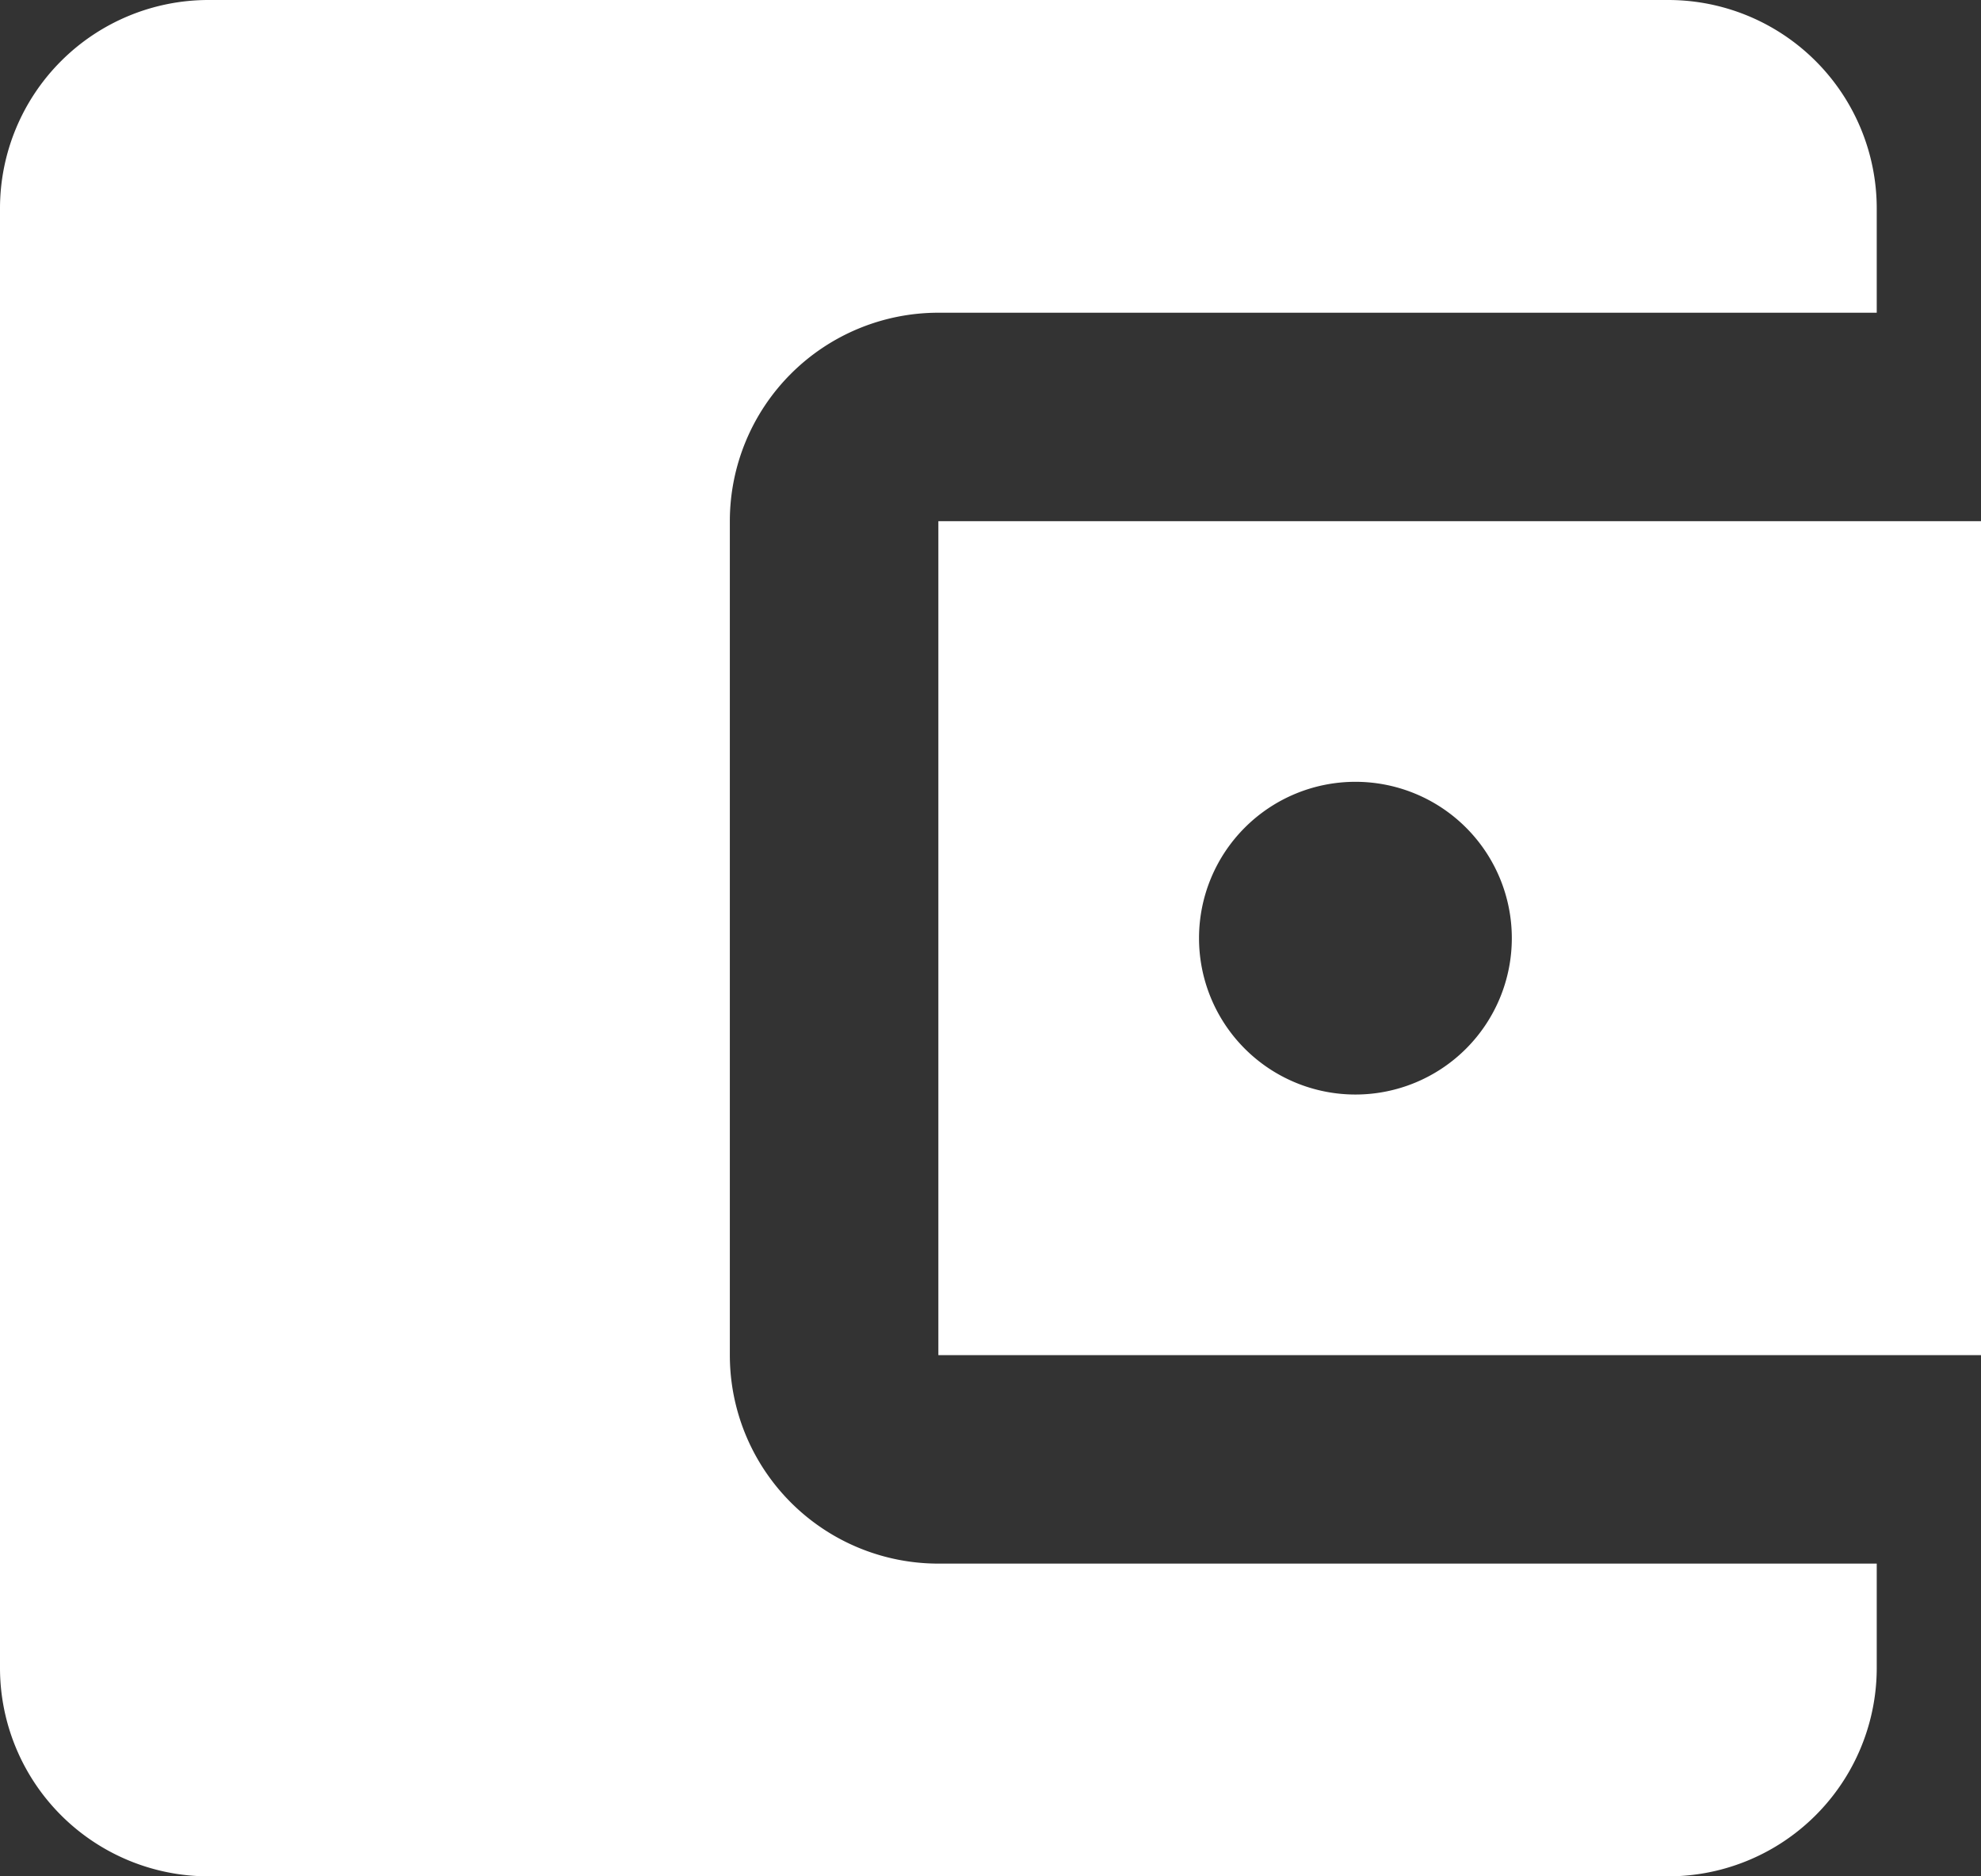
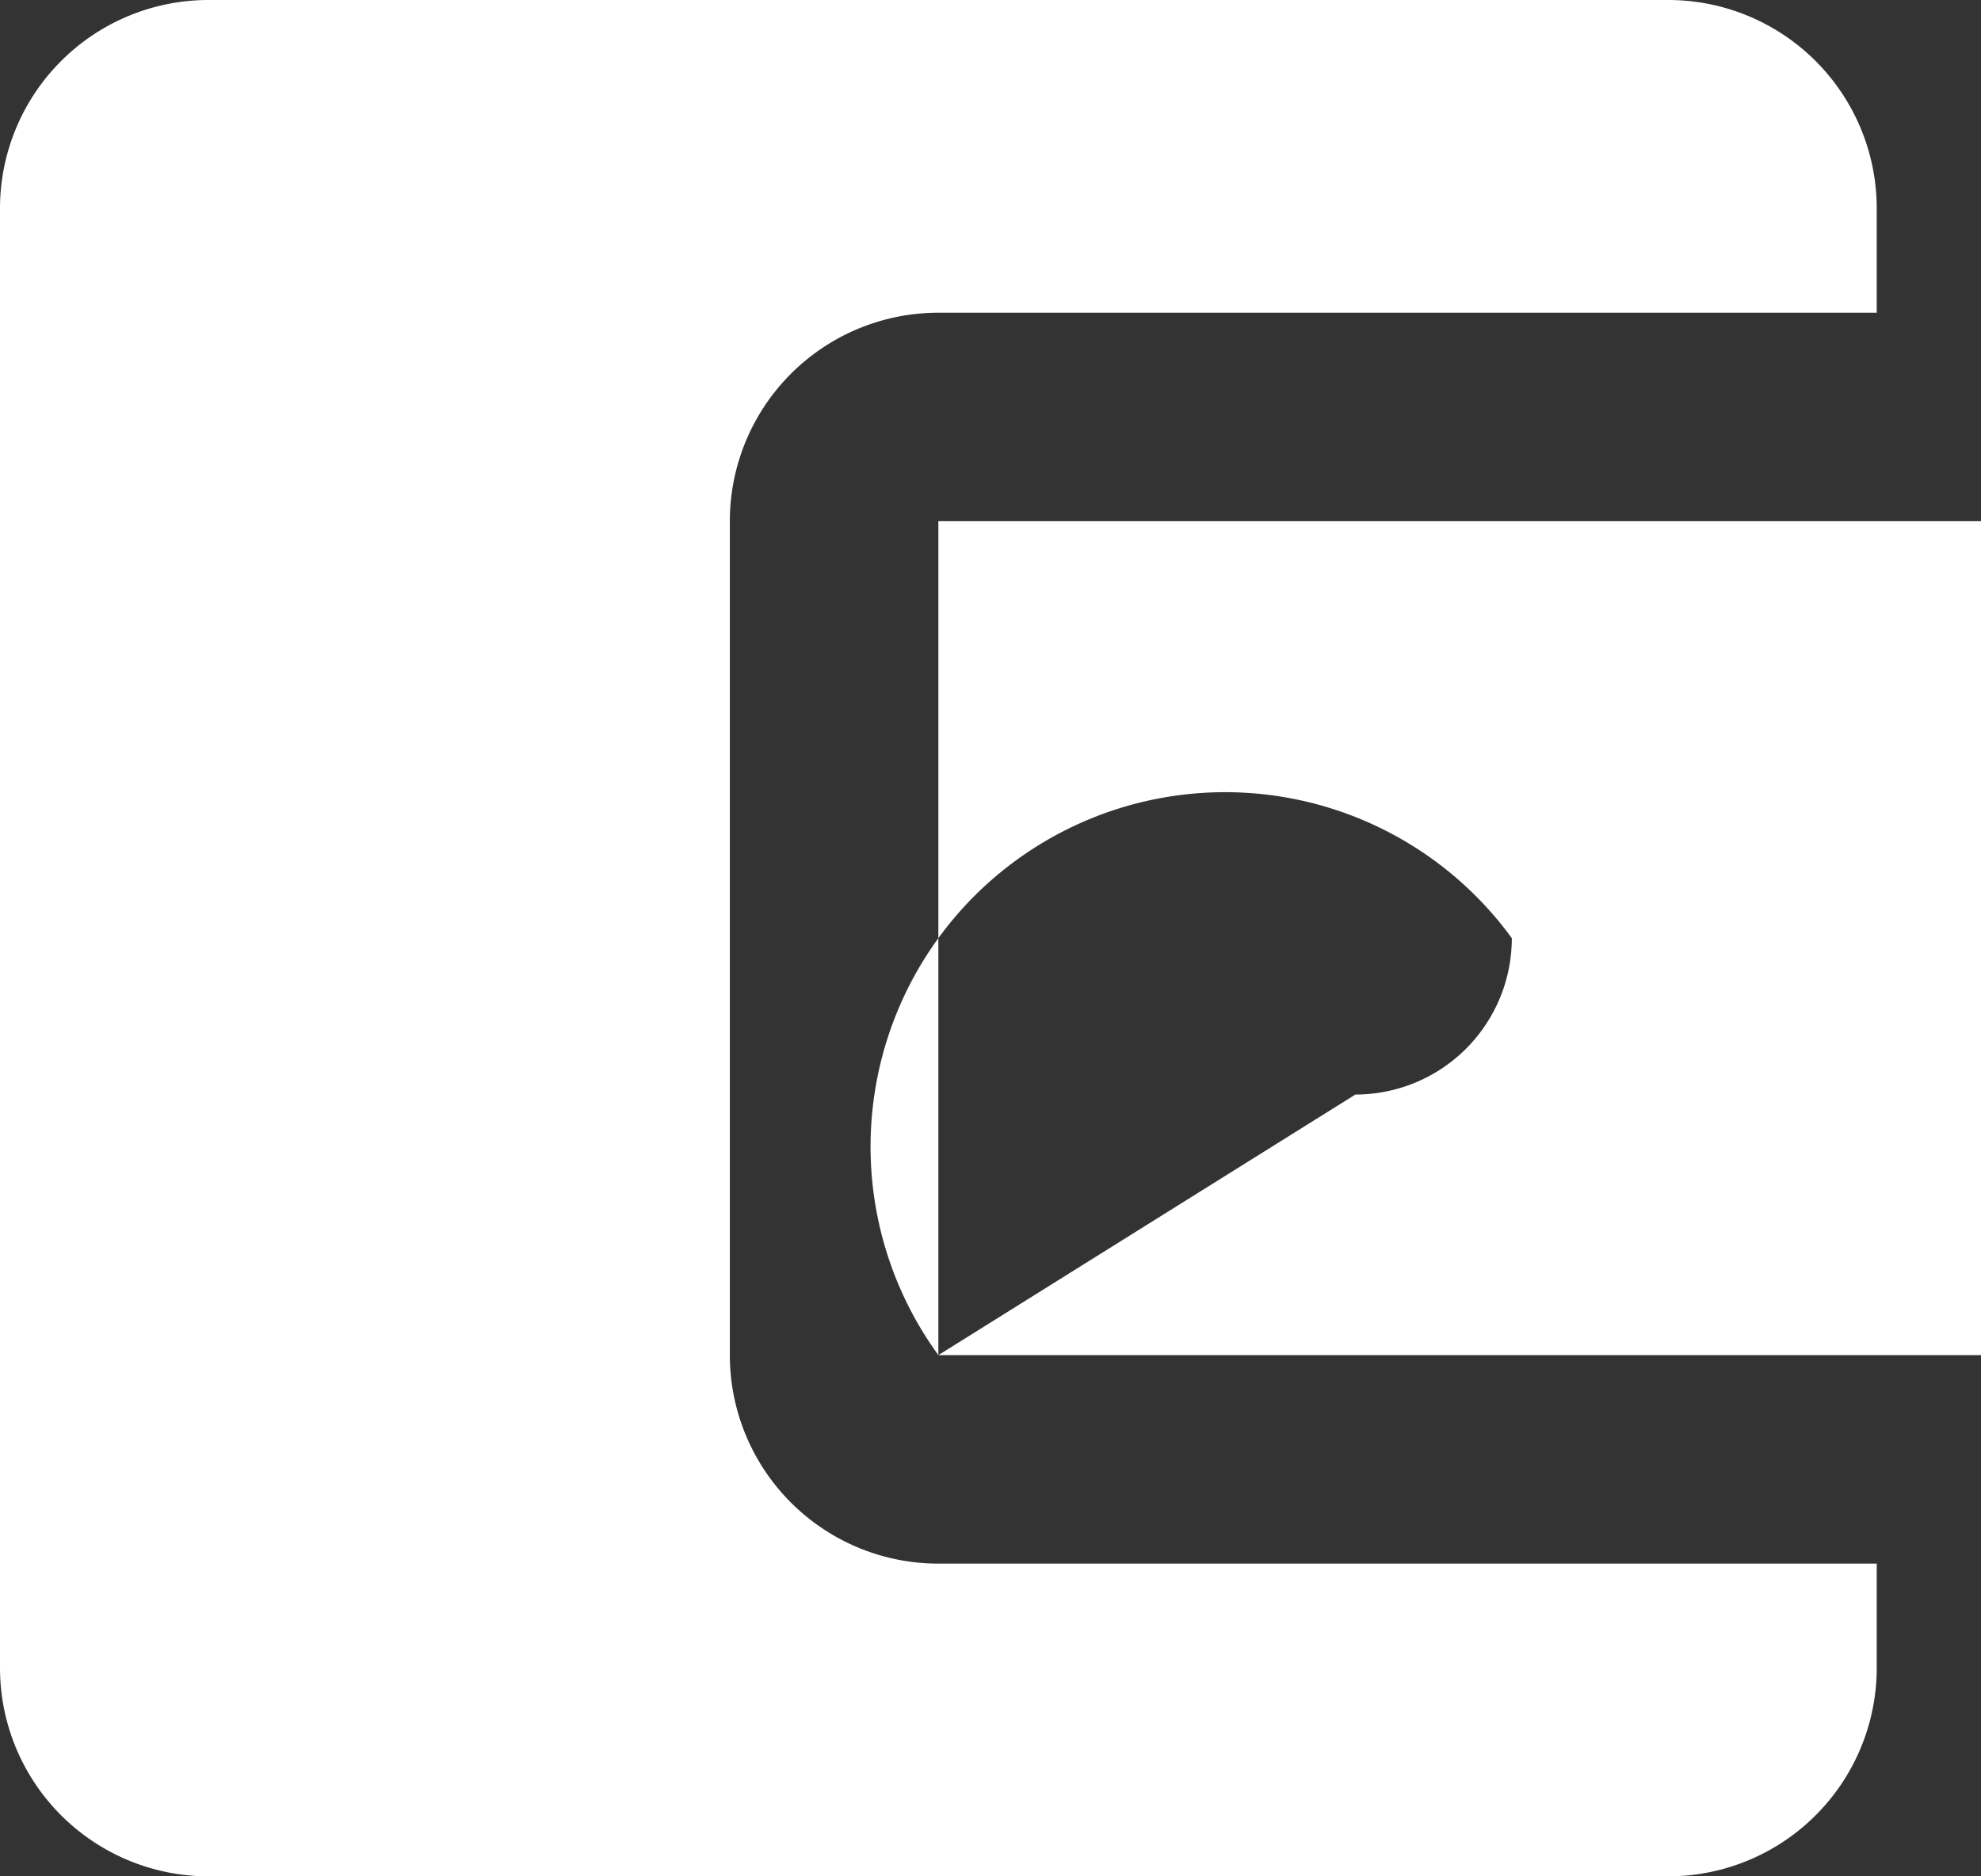
<svg xmlns="http://www.w3.org/2000/svg" viewBox="0 0 19 18">
  <rect x="0" y="0" width="19" height="18" fill="#333333" stroke="none" />
  <defs>
    <style>.cls-1{fill:#fff;}</style>
  </defs>
  <title>Asset 20</title>
  <g id="Layer_2" data-name="Layer 2">
    <g id="Layer_1-2" data-name="Layer 1">
-       <path class="cls-1" id="_Compound_Path_" data-name="&lt;Compound Path&gt;" d="M18,15v1a2,2,0,0,1-2,2H2a2,2,0,0,1-2-2V2A2,2,0,0,1,2,0H16a2,2,0,0,1,2,2V3H9A2,2,0,0,0,7,5v8a2,2,0,0,0,2,2ZM9,13H19V5H9Zm4-2.5A1.5,1.5,0,1,1,14.5,9,1.5,1.5,0,0,1,13,10.5Z" />
+       <path class="cls-1" id="_Compound_Path_" data-name="&lt;Compound Path&gt;" d="M18,15v1a2,2,0,0,1-2,2H2a2,2,0,0,1-2-2V2A2,2,0,0,1,2,0H16a2,2,0,0,1,2,2V3H9A2,2,0,0,0,7,5v8a2,2,0,0,0,2,2ZM9,13H19V5H9ZA1.5,1.5,0,1,1,14.5,9,1.5,1.5,0,0,1,13,10.5Z" />
    </g>
  </g>
</svg>